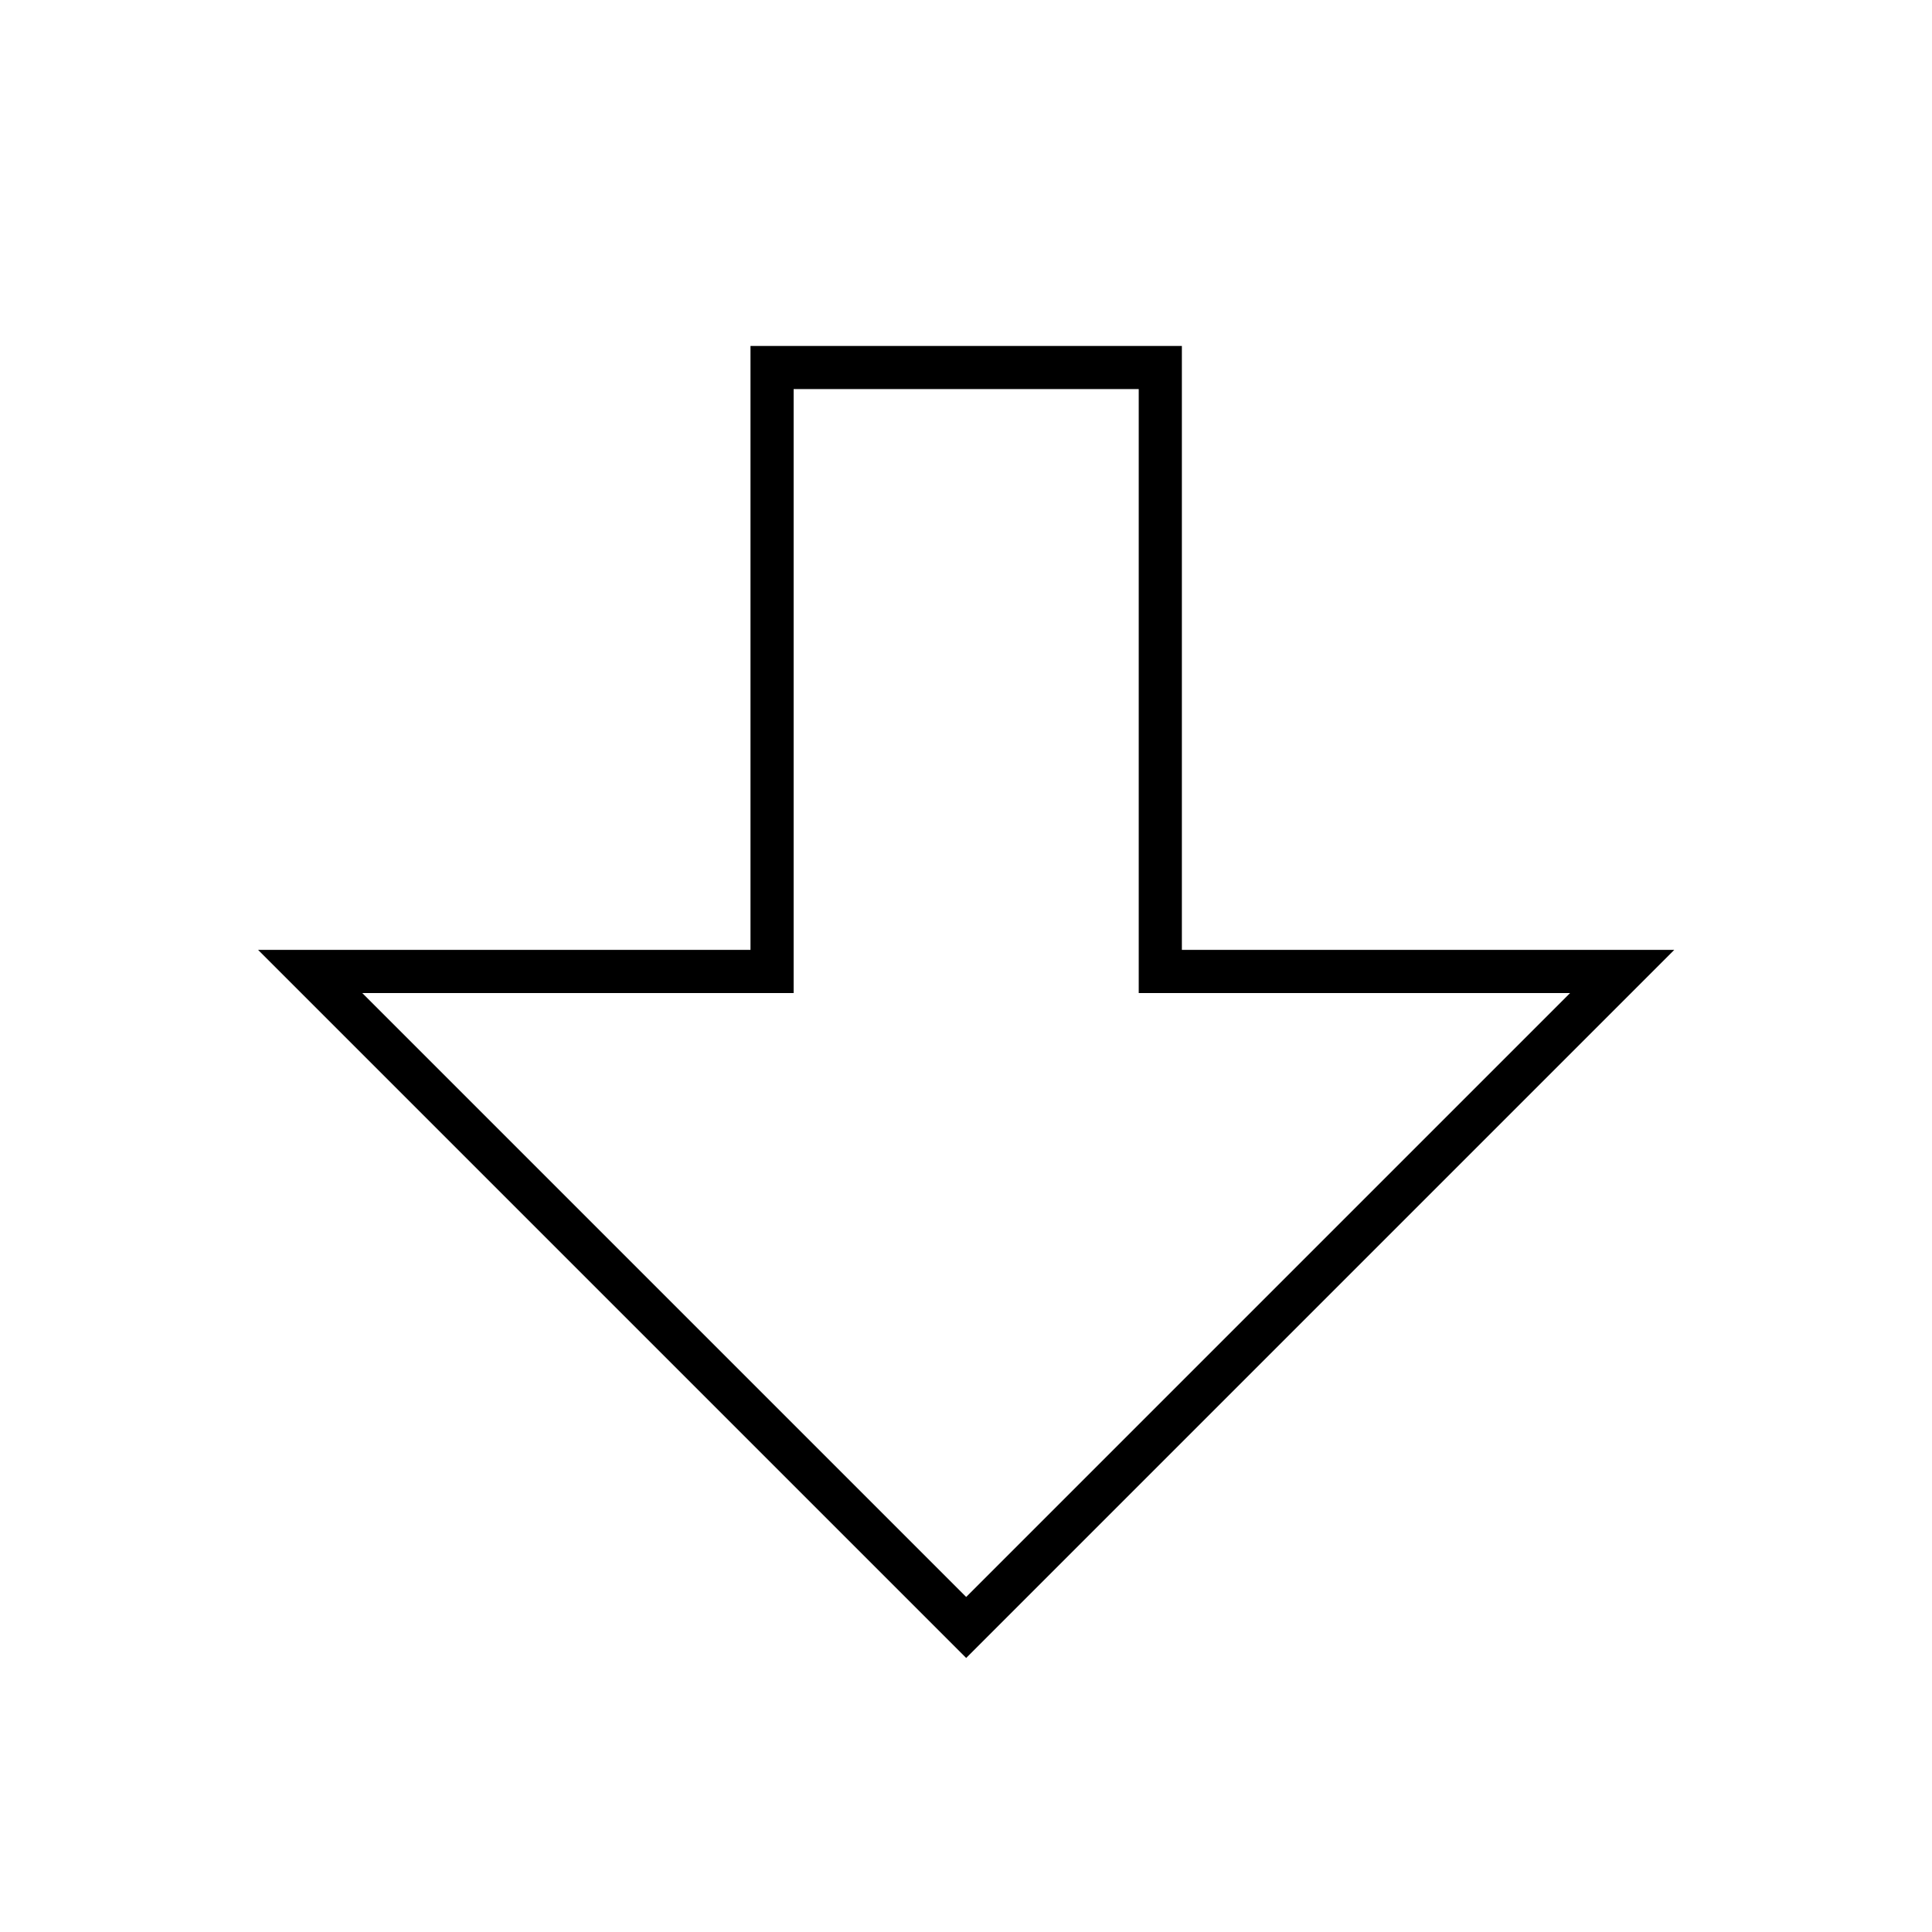
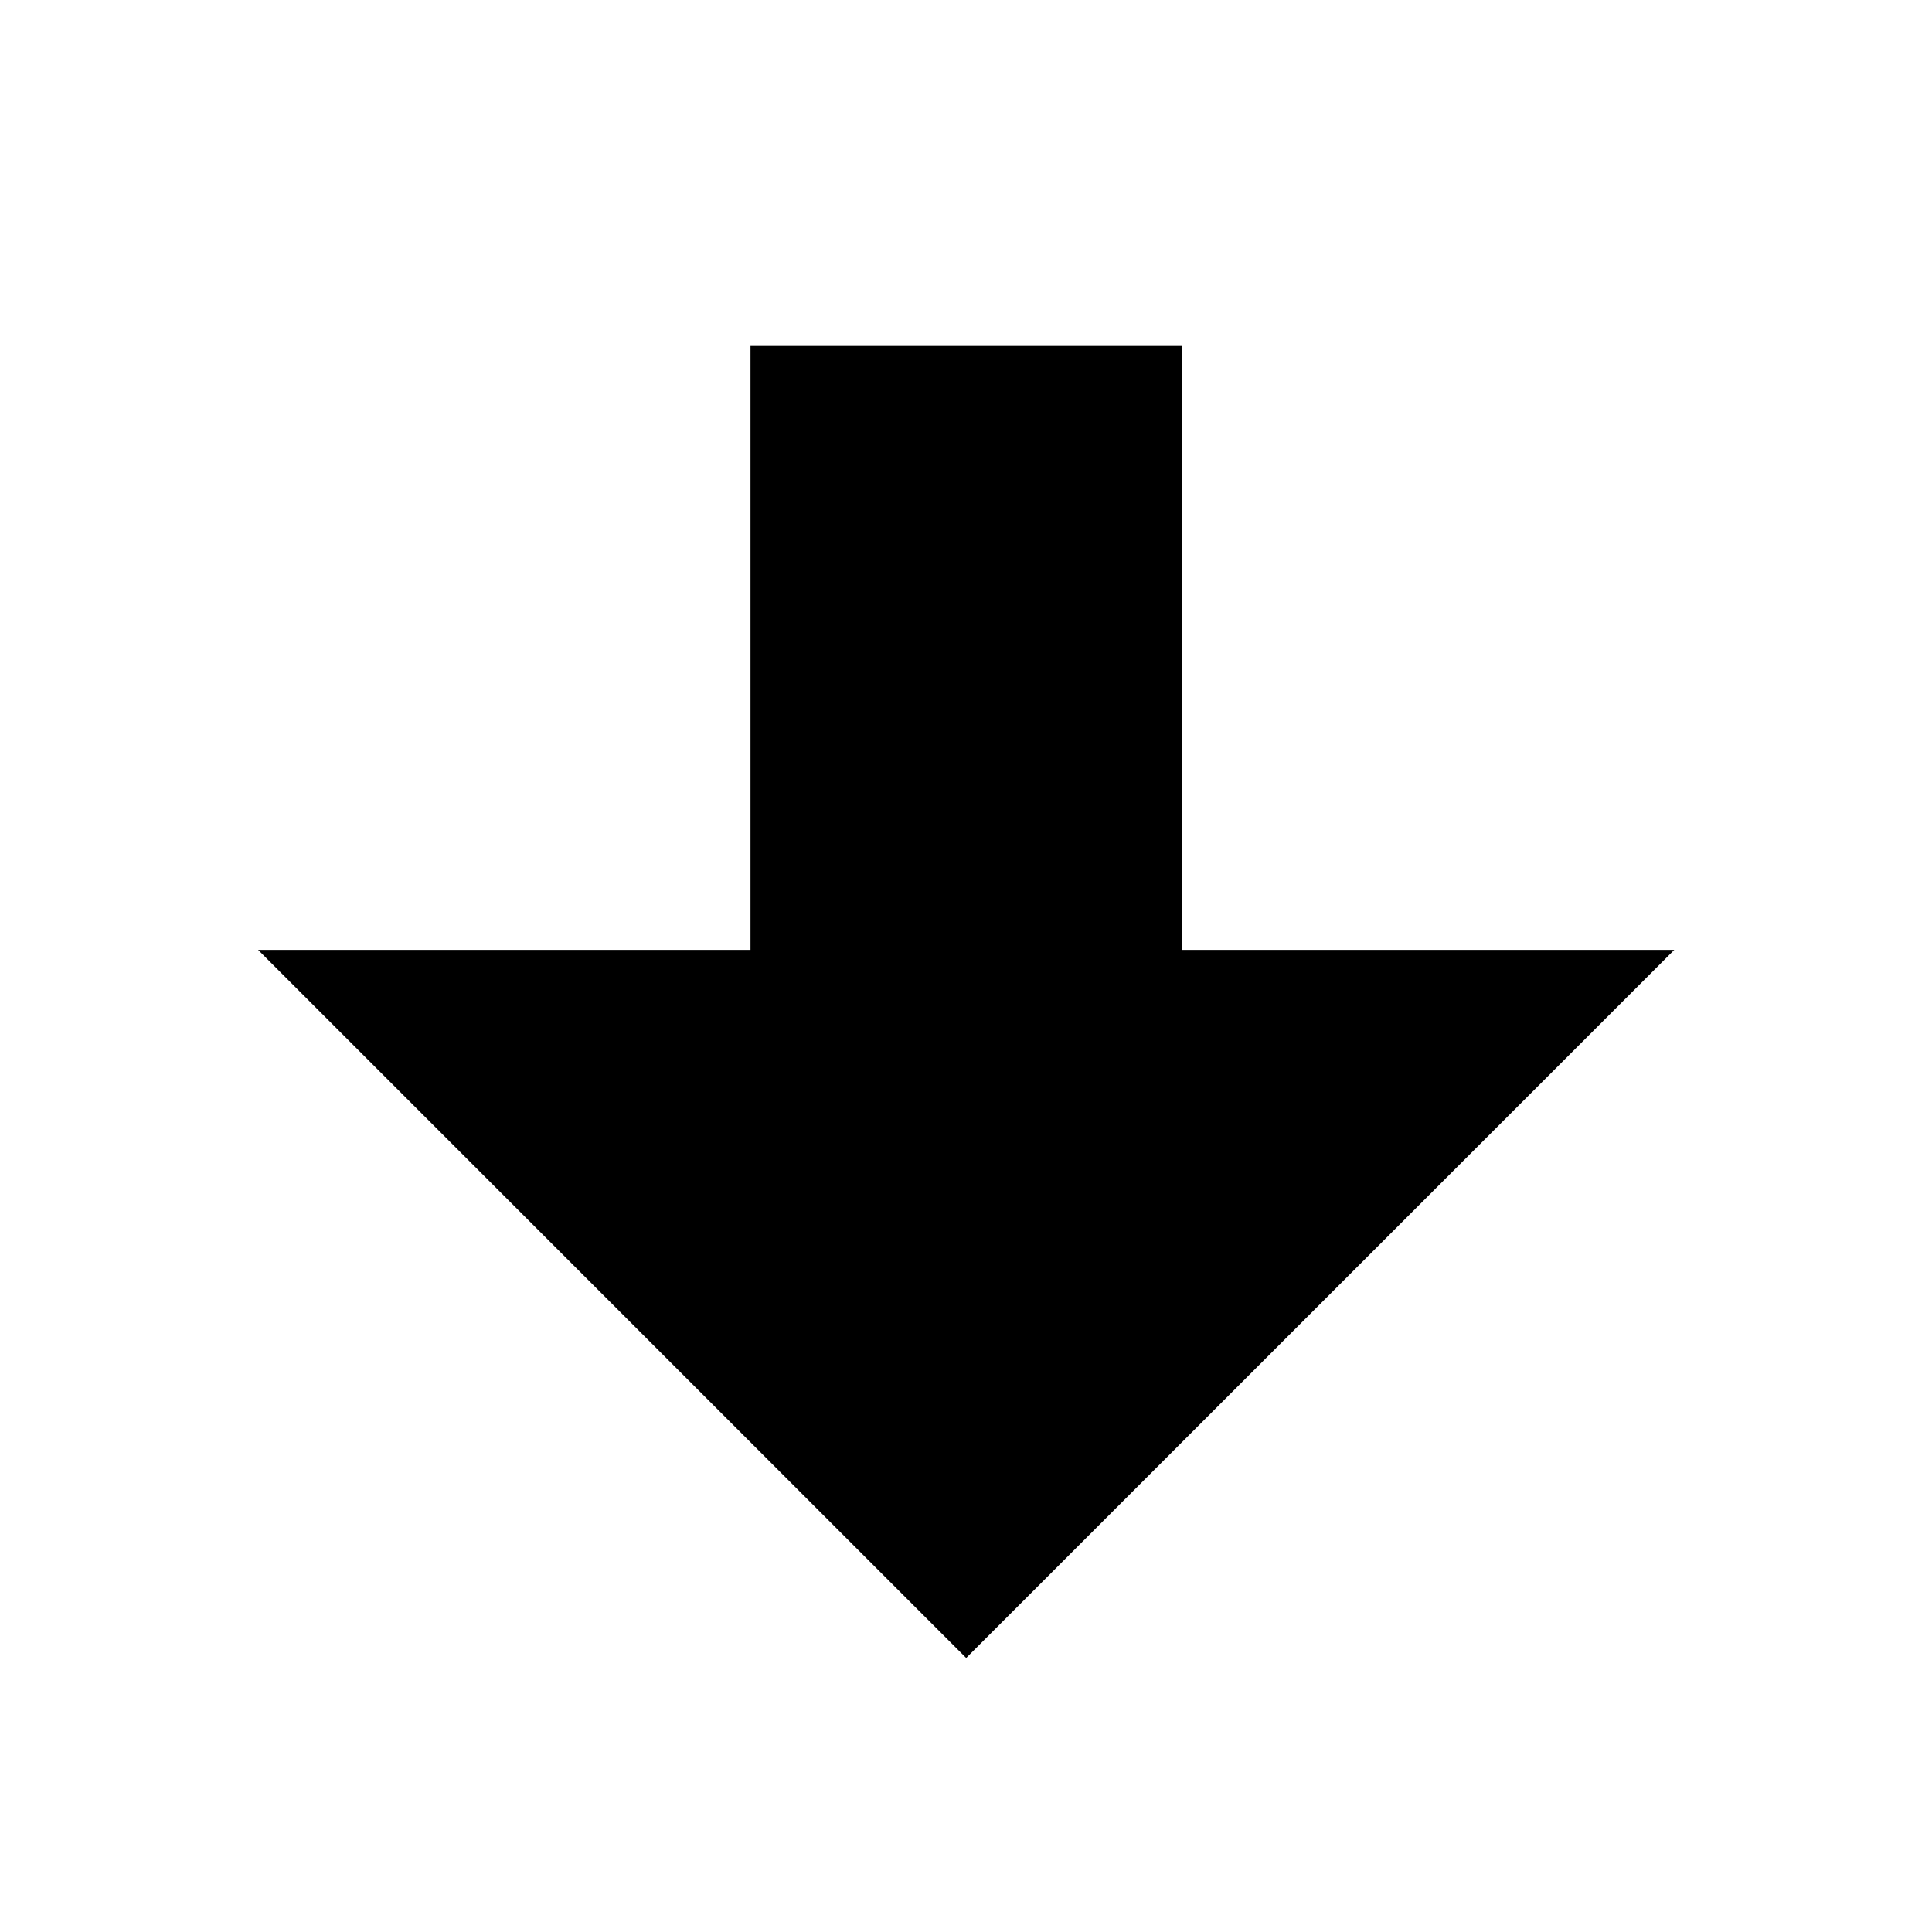
<svg xmlns="http://www.w3.org/2000/svg" height="32" width="32" version="1.1">
  <defs>
    <filter id="a" style="color-interpolation-filters:sRGB" height="1.6" width="1.6" y="-.3" x="-.3">
      <feGaussianBlur stdDeviation="1.75" />
    </filter>
  </defs>
  <g transform="matrix(1.429 0 0 1.429 4.571 -1476)" filter="url(#a)" stroke="#000">
    <path d="m6 1037.4h4v7h5l-7 7-7-7h5z" stroke="#000" />
  </g>
  <g fill="#fff" transform="matrix(1.429 0 0 1.429 4.571 -1476)">
-     <path d="m6 1037.4h4v7h5l-7 7-7-7h5z" fill="#fff" />
-   </g>
+     </g>
</svg>